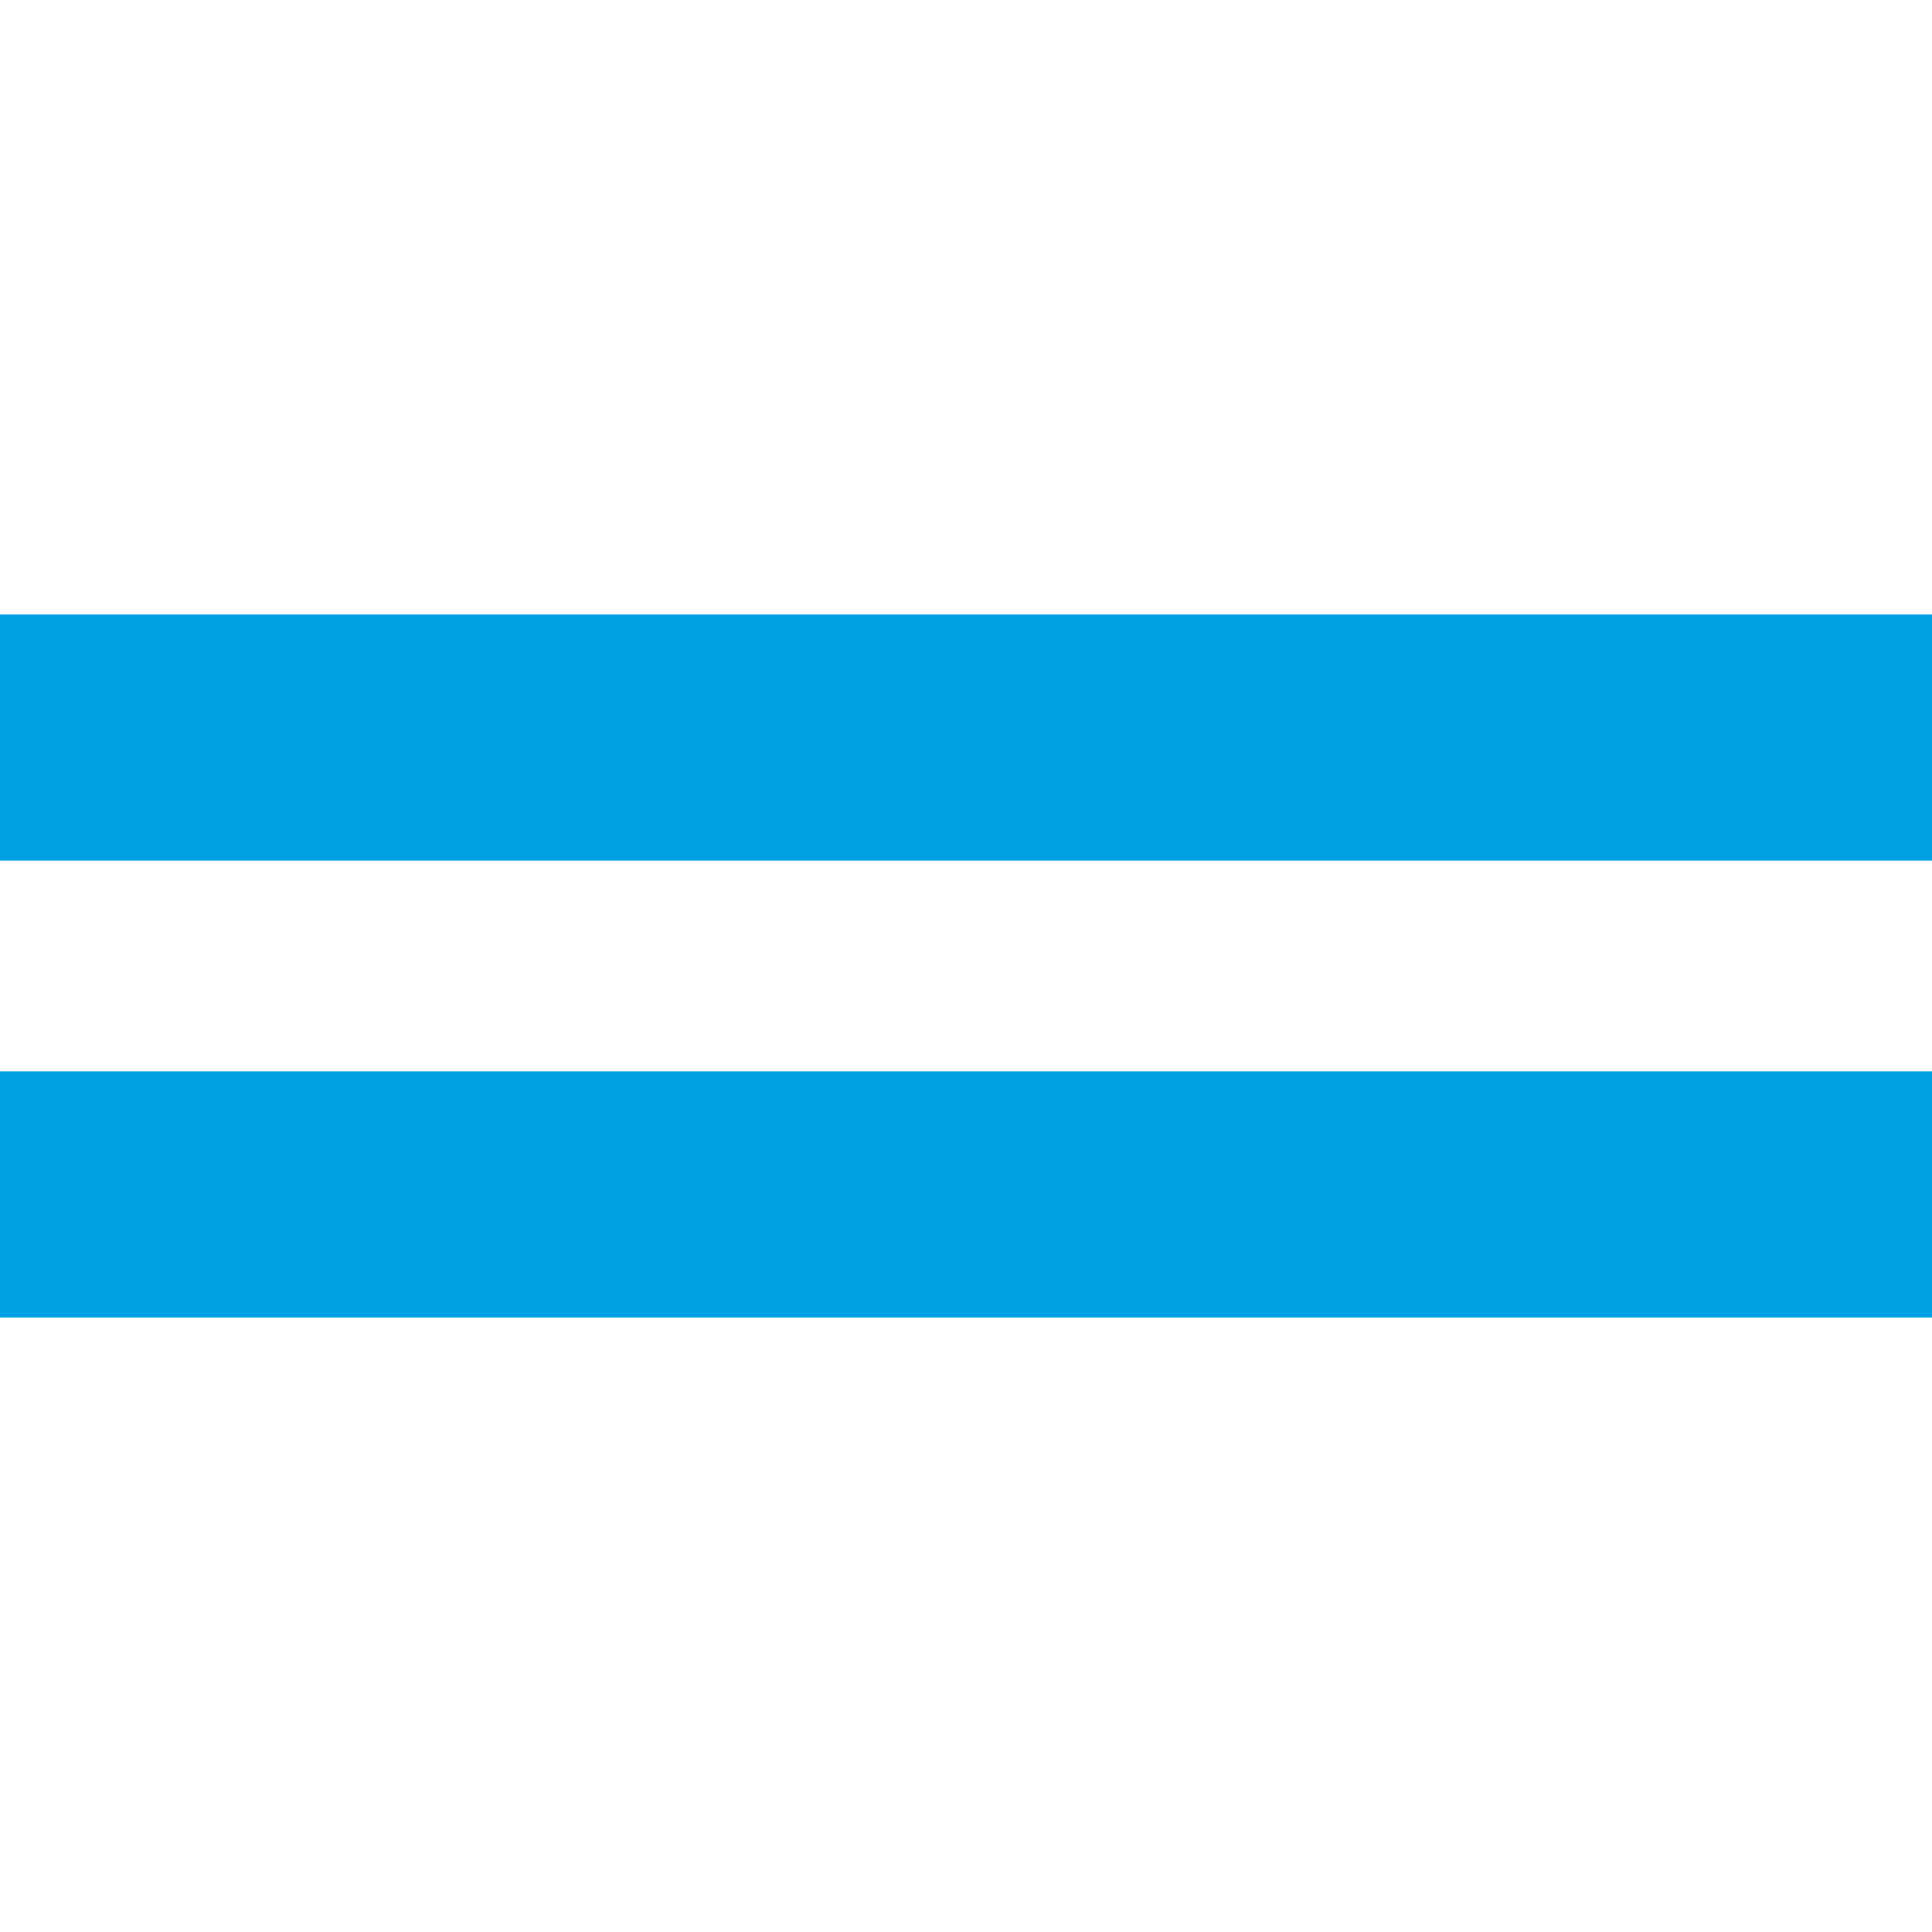
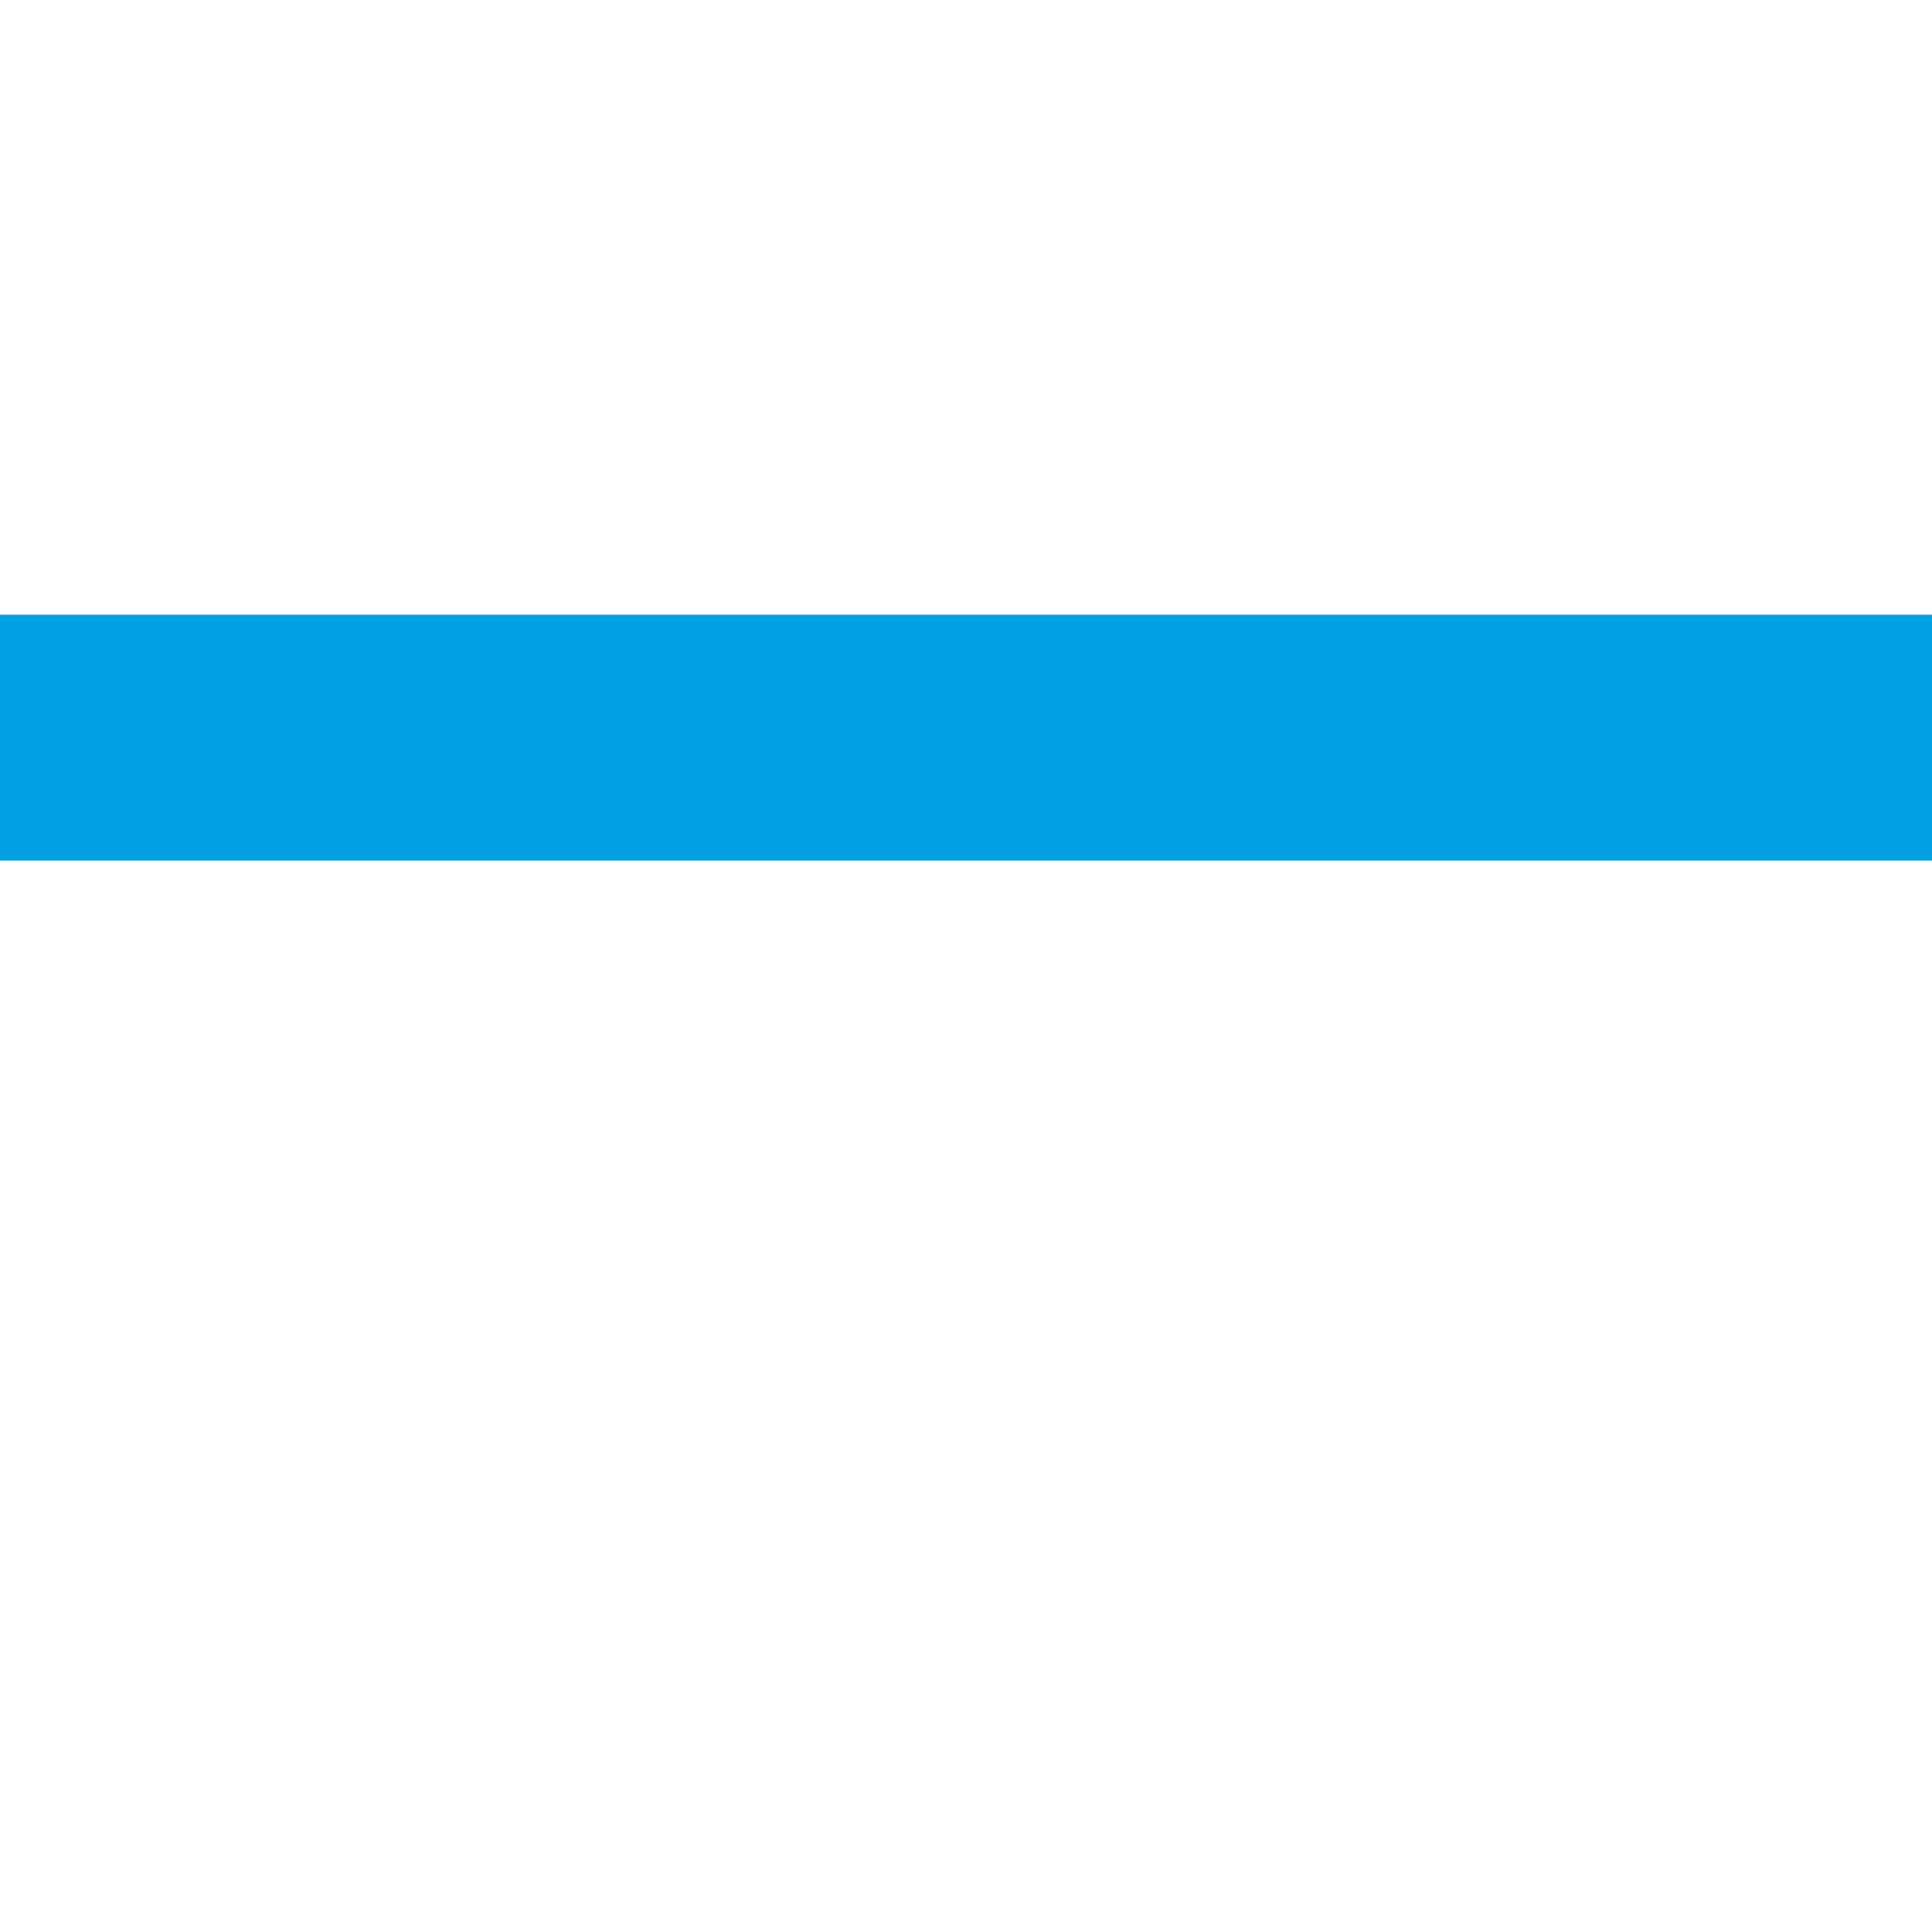
<svg xmlns="http://www.w3.org/2000/svg" version="1.1" id="Layer_1" x="0px" y="0px" viewBox="0 0 55 55" style="enable-background:new 0 0 55 55;" xml:space="preserve">
  <style type="text/css">
	.st0{fill:#00A0E3;}
</style>
  <g>
    <rect x="24" y="-6.5" transform="matrix(-1.836970e-16 1 -1 -1.836970e-16 48.5 -6.5)" class="st0" width="7" height="55" />
-     <rect x="24" y="6.5" transform="matrix(-1.836970e-16 1 -1 -1.836970e-16 61.5 6.5)" class="st0" width="7" height="55" />
  </g>
</svg>